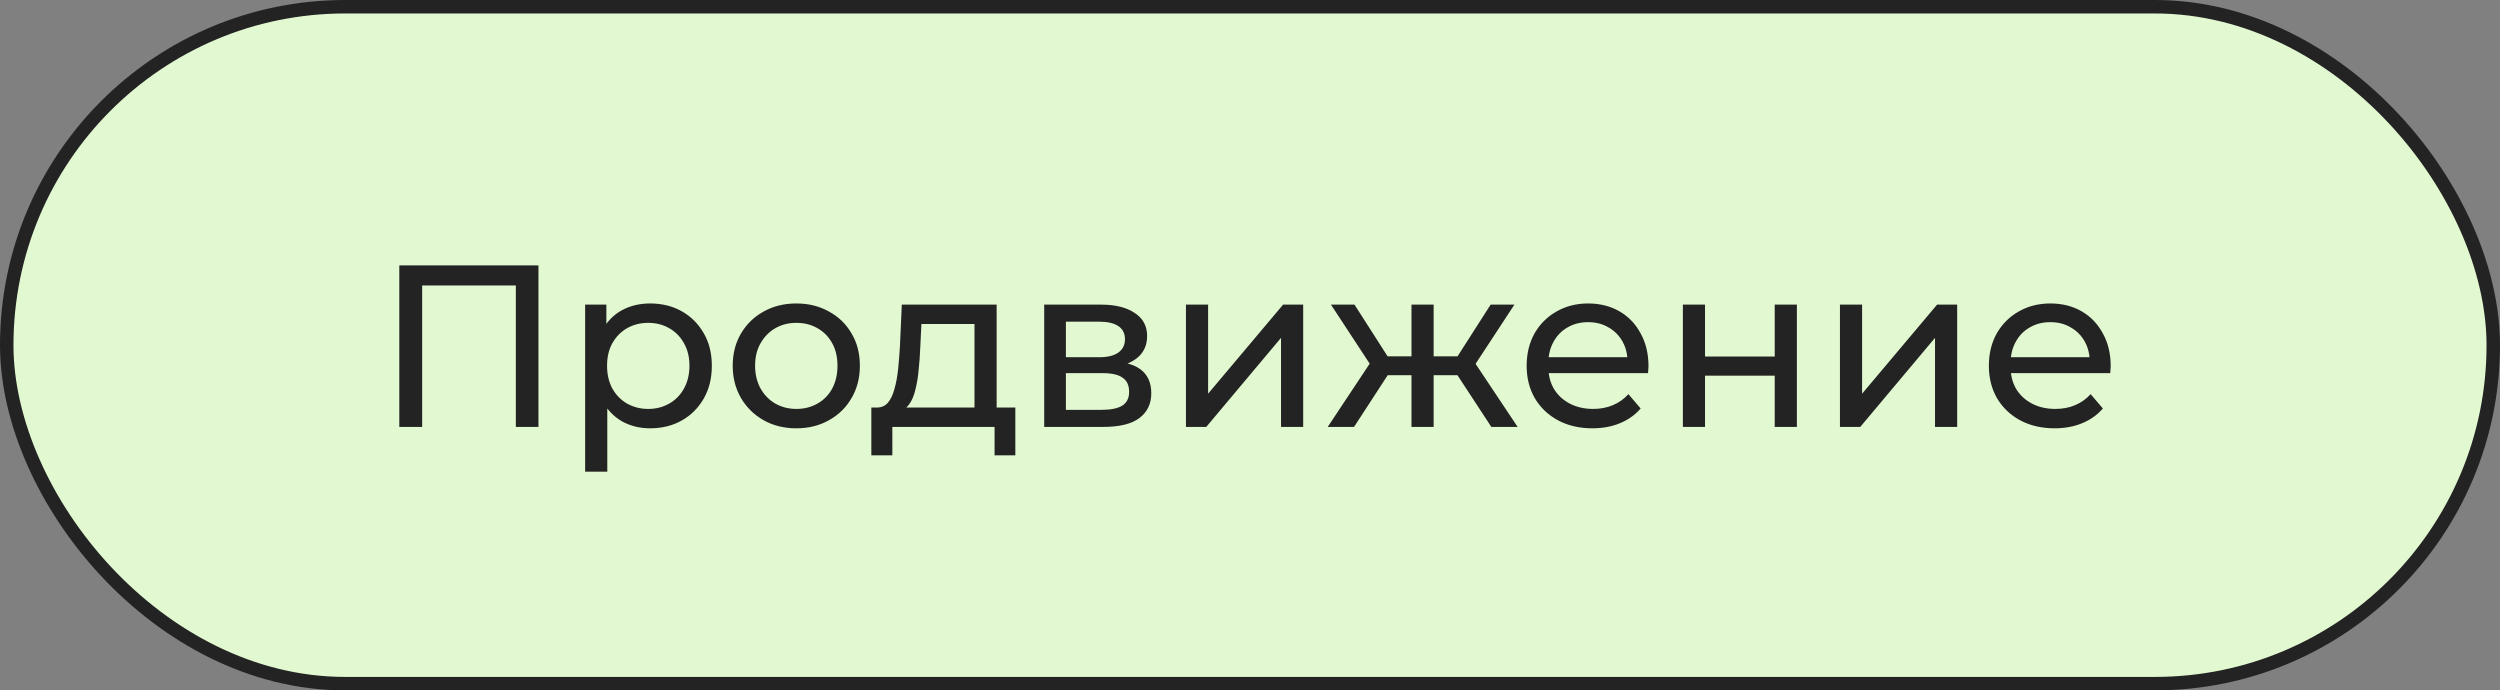
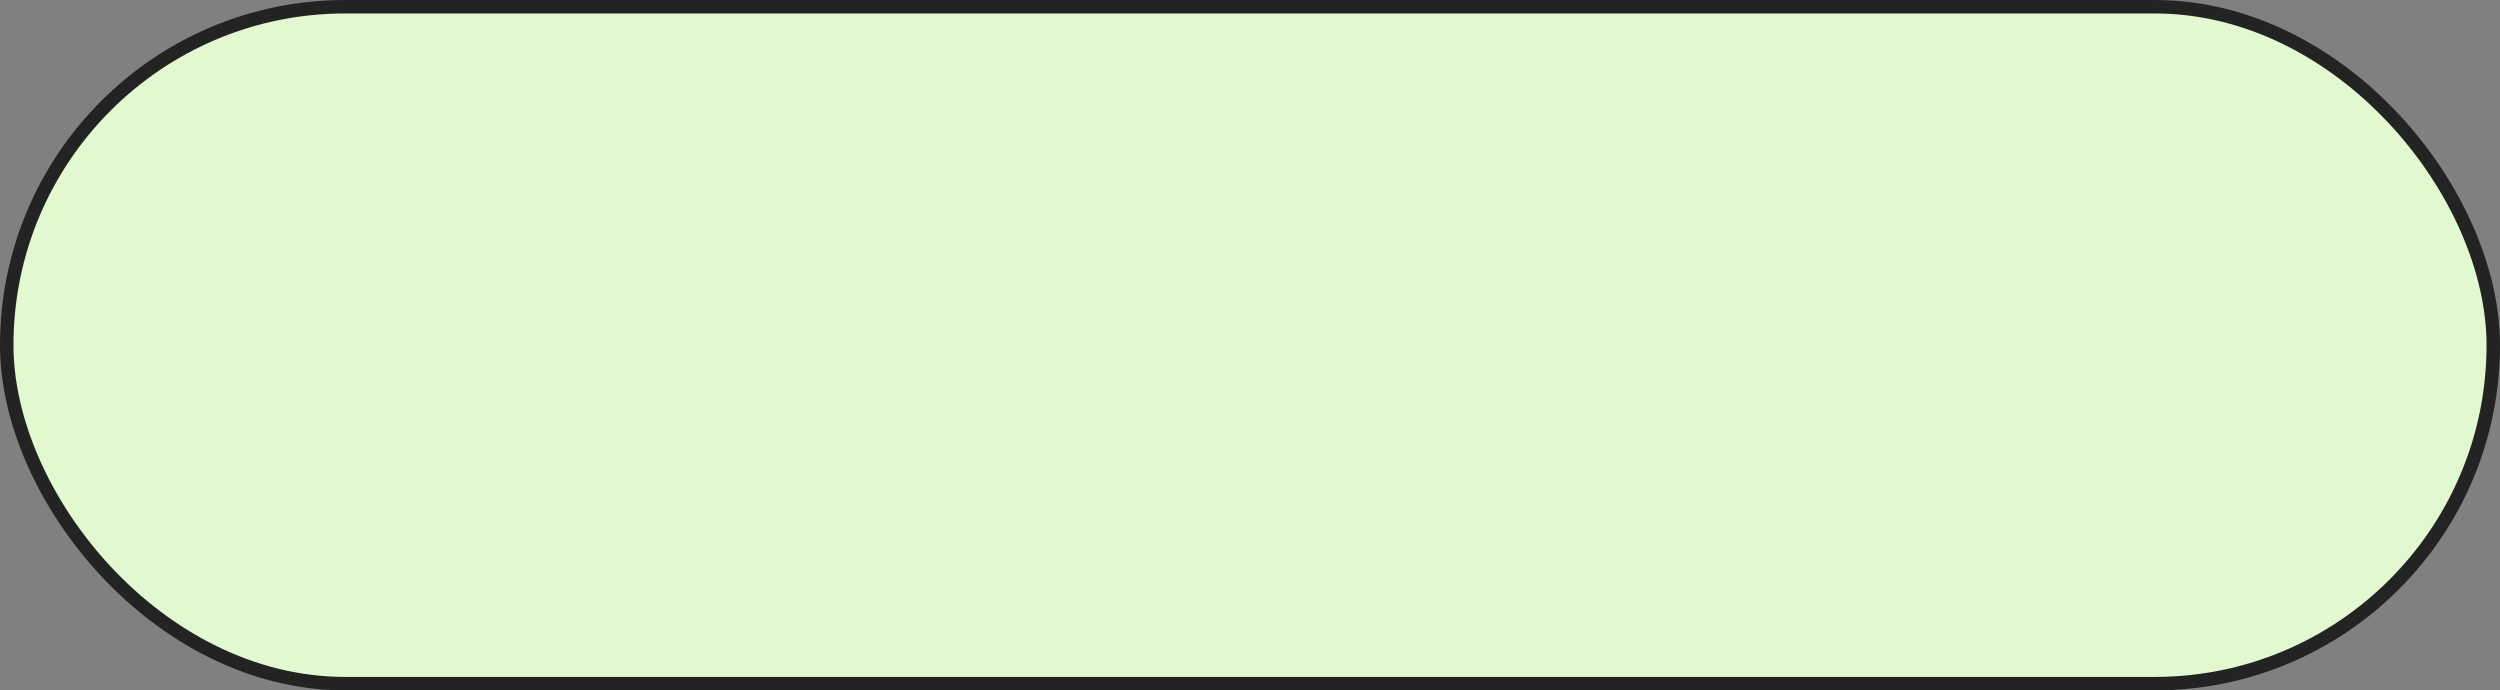
<svg xmlns="http://www.w3.org/2000/svg" width="1300" height="359" viewBox="0 0 1300 359" fill="none">
  <rect x="0" y="0" width="1300" height="359" fill="#808080" stroke="none" />
  <rect x="3.5" y="3.5" width="1293" height="352" rx="176" fill="#E1F8D0" stroke="#232323" stroke-width="7" />
-   <path d="M207.638 222V138H279.998V222H268.238V145.32L271.118 148.44H216.518L219.518 145.32V222H207.638ZM337.993 222.72C332.713 222.72 327.873 221.52 323.473 219.12C319.153 216.64 315.673 213 313.033 208.2C310.473 203.4 309.193 197.4 309.193 190.2C309.193 183 310.433 177 312.913 172.2C315.473 167.4 318.913 163.8 323.233 161.4C327.633 159 332.553 157.8 337.993 157.8C344.233 157.8 349.753 159.16 354.553 161.88C359.353 164.6 363.153 168.4 365.953 173.28C368.753 178.08 370.153 183.72 370.153 190.2C370.153 196.68 368.753 202.36 365.953 207.24C363.153 212.12 359.353 215.92 354.553 218.64C349.753 221.36 344.233 222.72 337.993 222.72ZM304.273 245.28V158.4H315.313V175.56L314.593 190.32L315.793 205.08V245.28H304.273ZM337.033 212.64C341.113 212.64 344.753 211.72 347.953 209.88C351.233 208.04 353.793 205.44 355.633 202.08C357.553 198.64 358.513 194.68 358.513 190.2C358.513 185.64 357.553 181.72 355.633 178.44C353.793 175.08 351.233 172.48 347.953 170.64C344.753 168.8 341.113 167.88 337.033 167.88C333.033 167.88 329.393 168.8 326.113 170.64C322.913 172.48 320.353 175.08 318.433 178.44C316.593 181.72 315.673 185.64 315.673 190.2C315.673 194.68 316.593 198.64 318.433 202.08C320.353 205.44 322.913 208.04 326.113 209.88C329.393 211.72 333.033 212.64 337.033 212.64ZM414.13 222.72C407.73 222.72 402.05 221.32 397.09 218.52C392.13 215.72 388.21 211.88 385.33 207C382.45 202.04 381.01 196.44 381.01 190.2C381.01 183.88 382.45 178.28 385.33 173.4C388.21 168.52 392.13 164.72 397.09 162C402.05 159.2 407.73 157.8 414.13 157.8C420.45 157.8 426.09 159.2 431.05 162C436.09 164.72 440.01 168.52 442.81 173.4C445.69 178.2 447.13 183.8 447.13 190.2C447.13 196.52 445.69 202.12 442.81 207C440.01 211.88 436.09 215.72 431.05 218.52C426.09 221.32 420.45 222.72 414.13 222.72ZM414.13 212.64C418.21 212.64 421.85 211.72 425.05 209.88C428.33 208.04 430.89 205.44 432.73 202.08C434.57 198.64 435.49 194.68 435.49 190.2C435.49 185.64 434.57 181.72 432.73 178.44C430.89 175.08 428.33 172.48 425.05 170.64C421.85 168.8 418.21 167.88 414.13 167.88C410.05 167.88 406.41 168.8 403.21 170.64C400.01 172.48 397.45 175.08 395.53 178.44C393.61 181.72 392.65 185.64 392.65 190.2C392.65 194.68 393.61 198.64 395.53 202.08C397.45 205.44 400.01 208.04 403.21 209.88C406.41 211.72 410.05 212.64 414.13 212.64ZM506.736 216.6V168.48H479.136L478.536 180.72C478.376 184.72 478.096 188.6 477.696 192.36C477.376 196.04 476.816 199.44 476.016 202.56C475.296 205.68 474.216 208.24 472.776 210.24C471.336 212.24 469.416 213.48 467.016 213.96L455.616 211.92C458.096 212 460.096 211.2 461.616 209.52C463.136 207.76 464.296 205.36 465.096 202.32C465.976 199.28 466.616 195.84 467.016 192C467.416 188.08 467.736 184.04 467.976 179.88L468.936 158.4H518.256V216.6H506.736ZM453.096 236.76V211.92H527.976V236.76H517.176V222H464.016V236.76H453.096ZM542.984 222V158.4H572.504C579.944 158.4 585.784 159.84 590.024 162.72C594.344 165.52 596.504 169.52 596.504 174.72C596.504 179.92 594.464 183.96 590.384 186.84C586.384 189.64 581.064 191.04 574.424 191.04L576.224 187.92C583.824 187.92 589.464 189.32 593.144 192.12C596.824 194.92 598.664 199.04 598.664 204.48C598.664 210 596.584 214.32 592.424 217.44C588.344 220.48 582.064 222 573.584 222H542.984ZM554.264 213.12H572.744C577.544 213.12 581.144 212.4 583.544 210.96C585.944 209.44 587.144 207.04 587.144 203.76C587.144 200.4 586.024 197.96 583.784 196.44C581.624 194.84 578.184 194.04 573.464 194.04H554.264V213.12ZM554.264 185.76H571.544C575.944 185.76 579.264 184.96 581.504 183.36C583.824 181.68 584.984 179.36 584.984 176.4C584.984 173.36 583.824 171.08 581.504 169.56C579.264 168.04 575.944 167.28 571.544 167.28H554.264V185.76ZM616.695 222V158.4H628.215V204.72L667.215 158.4H677.655V222H666.135V175.68L627.255 222H616.695ZM775.495 222L755.215 191.04L764.695 185.28L789.175 222H775.495ZM742.015 195.12V185.28H762.655V195.12H742.015ZM765.775 191.52L754.855 190.08L775.135 158.4H787.495L765.775 191.52ZM704.095 222H690.415L714.775 185.28L724.255 191.04L704.095 222ZM745.495 222H733.975V158.4H745.495V222ZM737.455 195.12H716.935V185.28H737.455V195.12ZM713.815 191.52L692.095 158.4H704.335L724.615 190.08L713.815 191.52ZM828.062 222.72C821.262 222.72 815.262 221.32 810.062 218.52C804.942 215.72 800.942 211.88 798.062 207C795.262 202.12 793.862 196.52 793.862 190.2C793.862 183.88 795.222 178.28 797.942 173.4C800.742 168.52 804.542 164.72 809.342 162C814.222 159.2 819.702 157.8 825.782 157.8C831.942 157.8 837.382 159.16 842.102 161.88C846.822 164.6 850.502 168.44 853.142 173.4C855.862 178.28 857.222 184 857.222 190.56C857.222 191.04 857.182 191.6 857.102 192.24C857.102 192.88 857.062 193.48 856.982 194.04H802.862V185.76H850.982L846.302 188.64C846.382 184.56 845.542 180.92 843.782 177.72C842.022 174.52 839.582 172.04 836.462 170.28C833.422 168.44 829.862 167.52 825.782 167.52C821.782 167.52 818.222 168.44 815.102 170.28C811.982 172.04 809.542 174.56 807.782 177.84C806.022 181.04 805.142 184.72 805.142 188.88V190.8C805.142 195.04 806.102 198.84 808.022 202.2C810.022 205.48 812.782 208.04 816.302 209.88C819.822 211.72 823.862 212.64 828.422 212.64C832.182 212.64 835.582 212 838.622 210.72C841.742 209.44 844.462 207.52 846.782 204.96L853.142 212.4C850.262 215.76 846.662 218.32 842.342 220.08C838.102 221.84 833.342 222.72 828.062 222.72ZM875.093 222V158.4H886.613V185.4H922.853V158.4H934.373V222H922.853V195.36H886.613V222H875.093ZM956.773 222V158.4H968.293V204.72L1007.29 158.4H1017.73V222H1006.21V175.68L967.333 222H956.773ZM1068.41 222.72C1061.61 222.72 1055.61 221.32 1050.41 218.52C1045.29 215.72 1041.29 211.88 1038.41 207C1035.61 202.12 1034.21 196.52 1034.21 190.2C1034.21 183.88 1035.57 178.28 1038.29 173.4C1041.09 168.52 1044.89 164.72 1049.69 162C1054.57 159.2 1060.05 157.8 1066.13 157.8C1072.29 157.8 1077.73 159.16 1082.45 161.88C1087.17 164.6 1090.85 168.44 1093.49 173.4C1096.21 178.28 1097.57 184 1097.57 190.56C1097.57 191.04 1097.53 191.6 1097.45 192.24C1097.45 192.88 1097.41 193.48 1097.33 194.04H1043.21V185.76H1091.33L1086.65 188.64C1086.73 184.56 1085.89 180.92 1084.13 177.72C1082.37 174.52 1079.93 172.04 1076.81 170.28C1073.77 168.44 1070.21 167.52 1066.13 167.52C1062.13 167.52 1058.57 168.44 1055.45 170.28C1052.33 172.04 1049.89 174.56 1048.13 177.84C1046.37 181.04 1045.49 184.72 1045.49 188.88V190.8C1045.49 195.04 1046.45 198.84 1048.37 202.2C1050.37 205.48 1053.13 208.04 1056.65 209.88C1060.17 211.72 1064.21 212.64 1068.77 212.64C1072.53 212.64 1075.93 212 1078.97 210.72C1082.09 209.44 1084.81 207.52 1087.13 204.96L1093.49 212.4C1090.61 215.76 1087.01 218.32 1082.69 220.08C1078.45 221.84 1073.69 222.72 1068.41 222.72Z" fill="#232323" />
</svg>